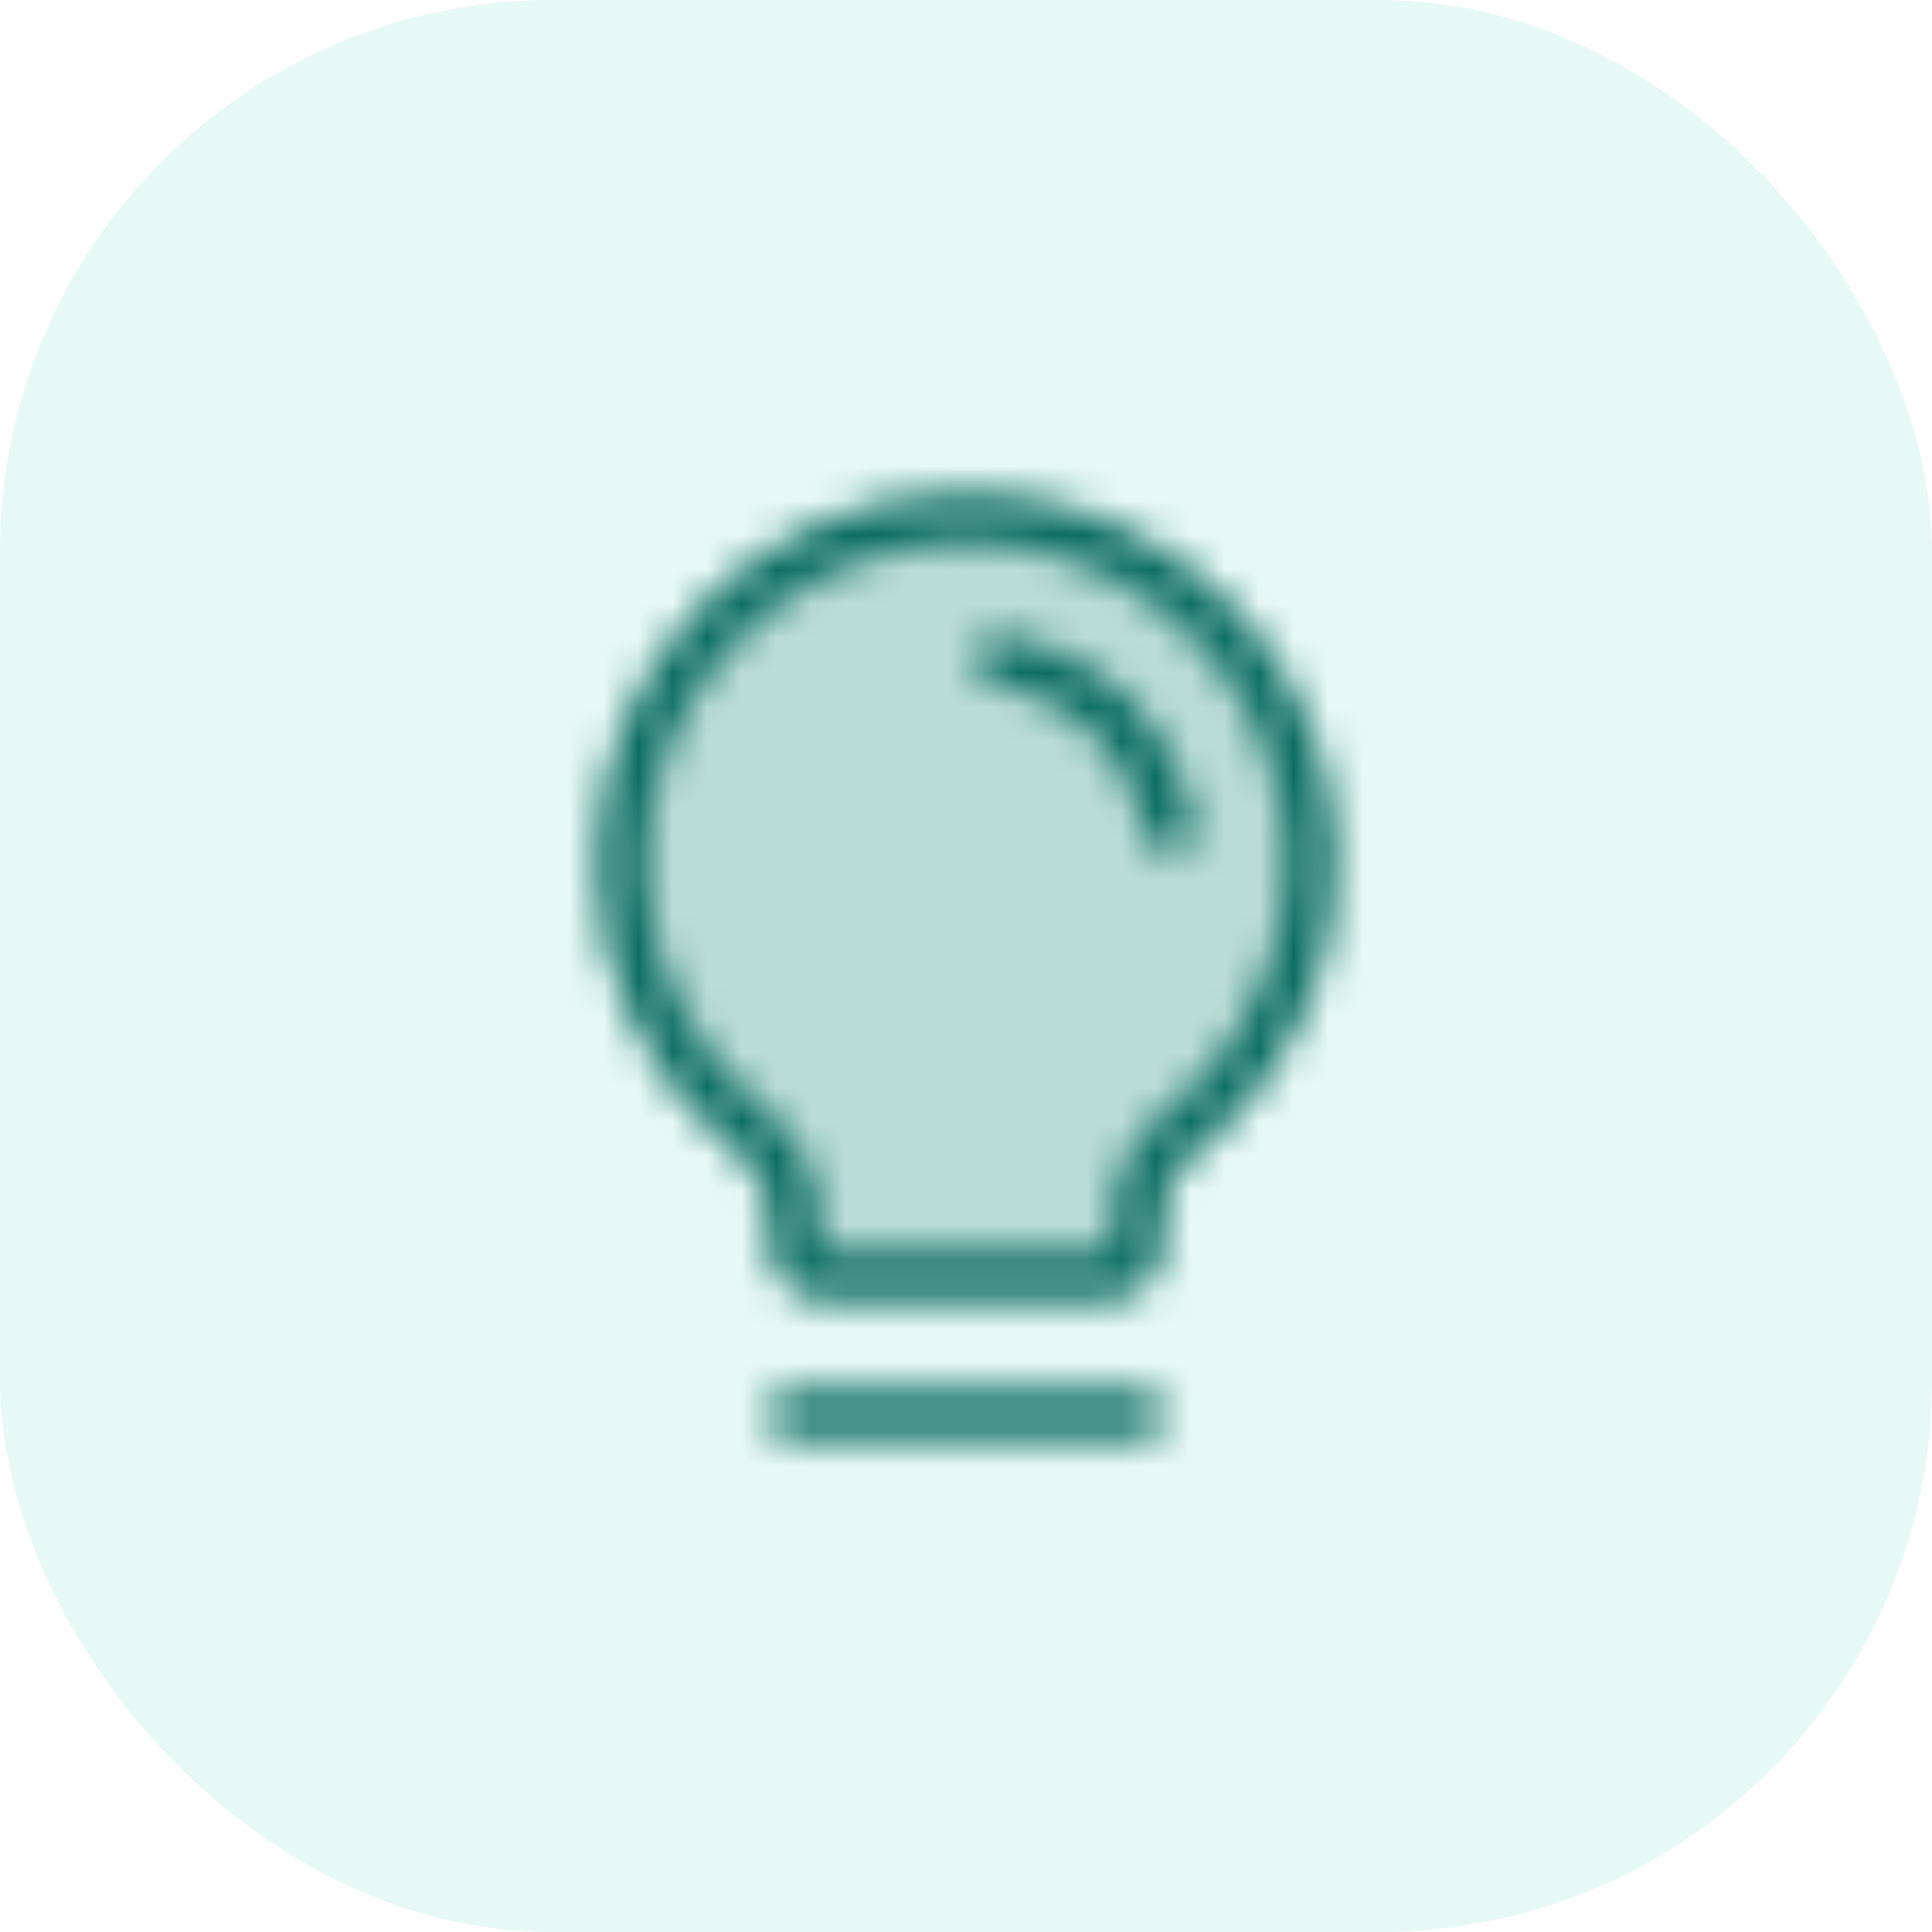
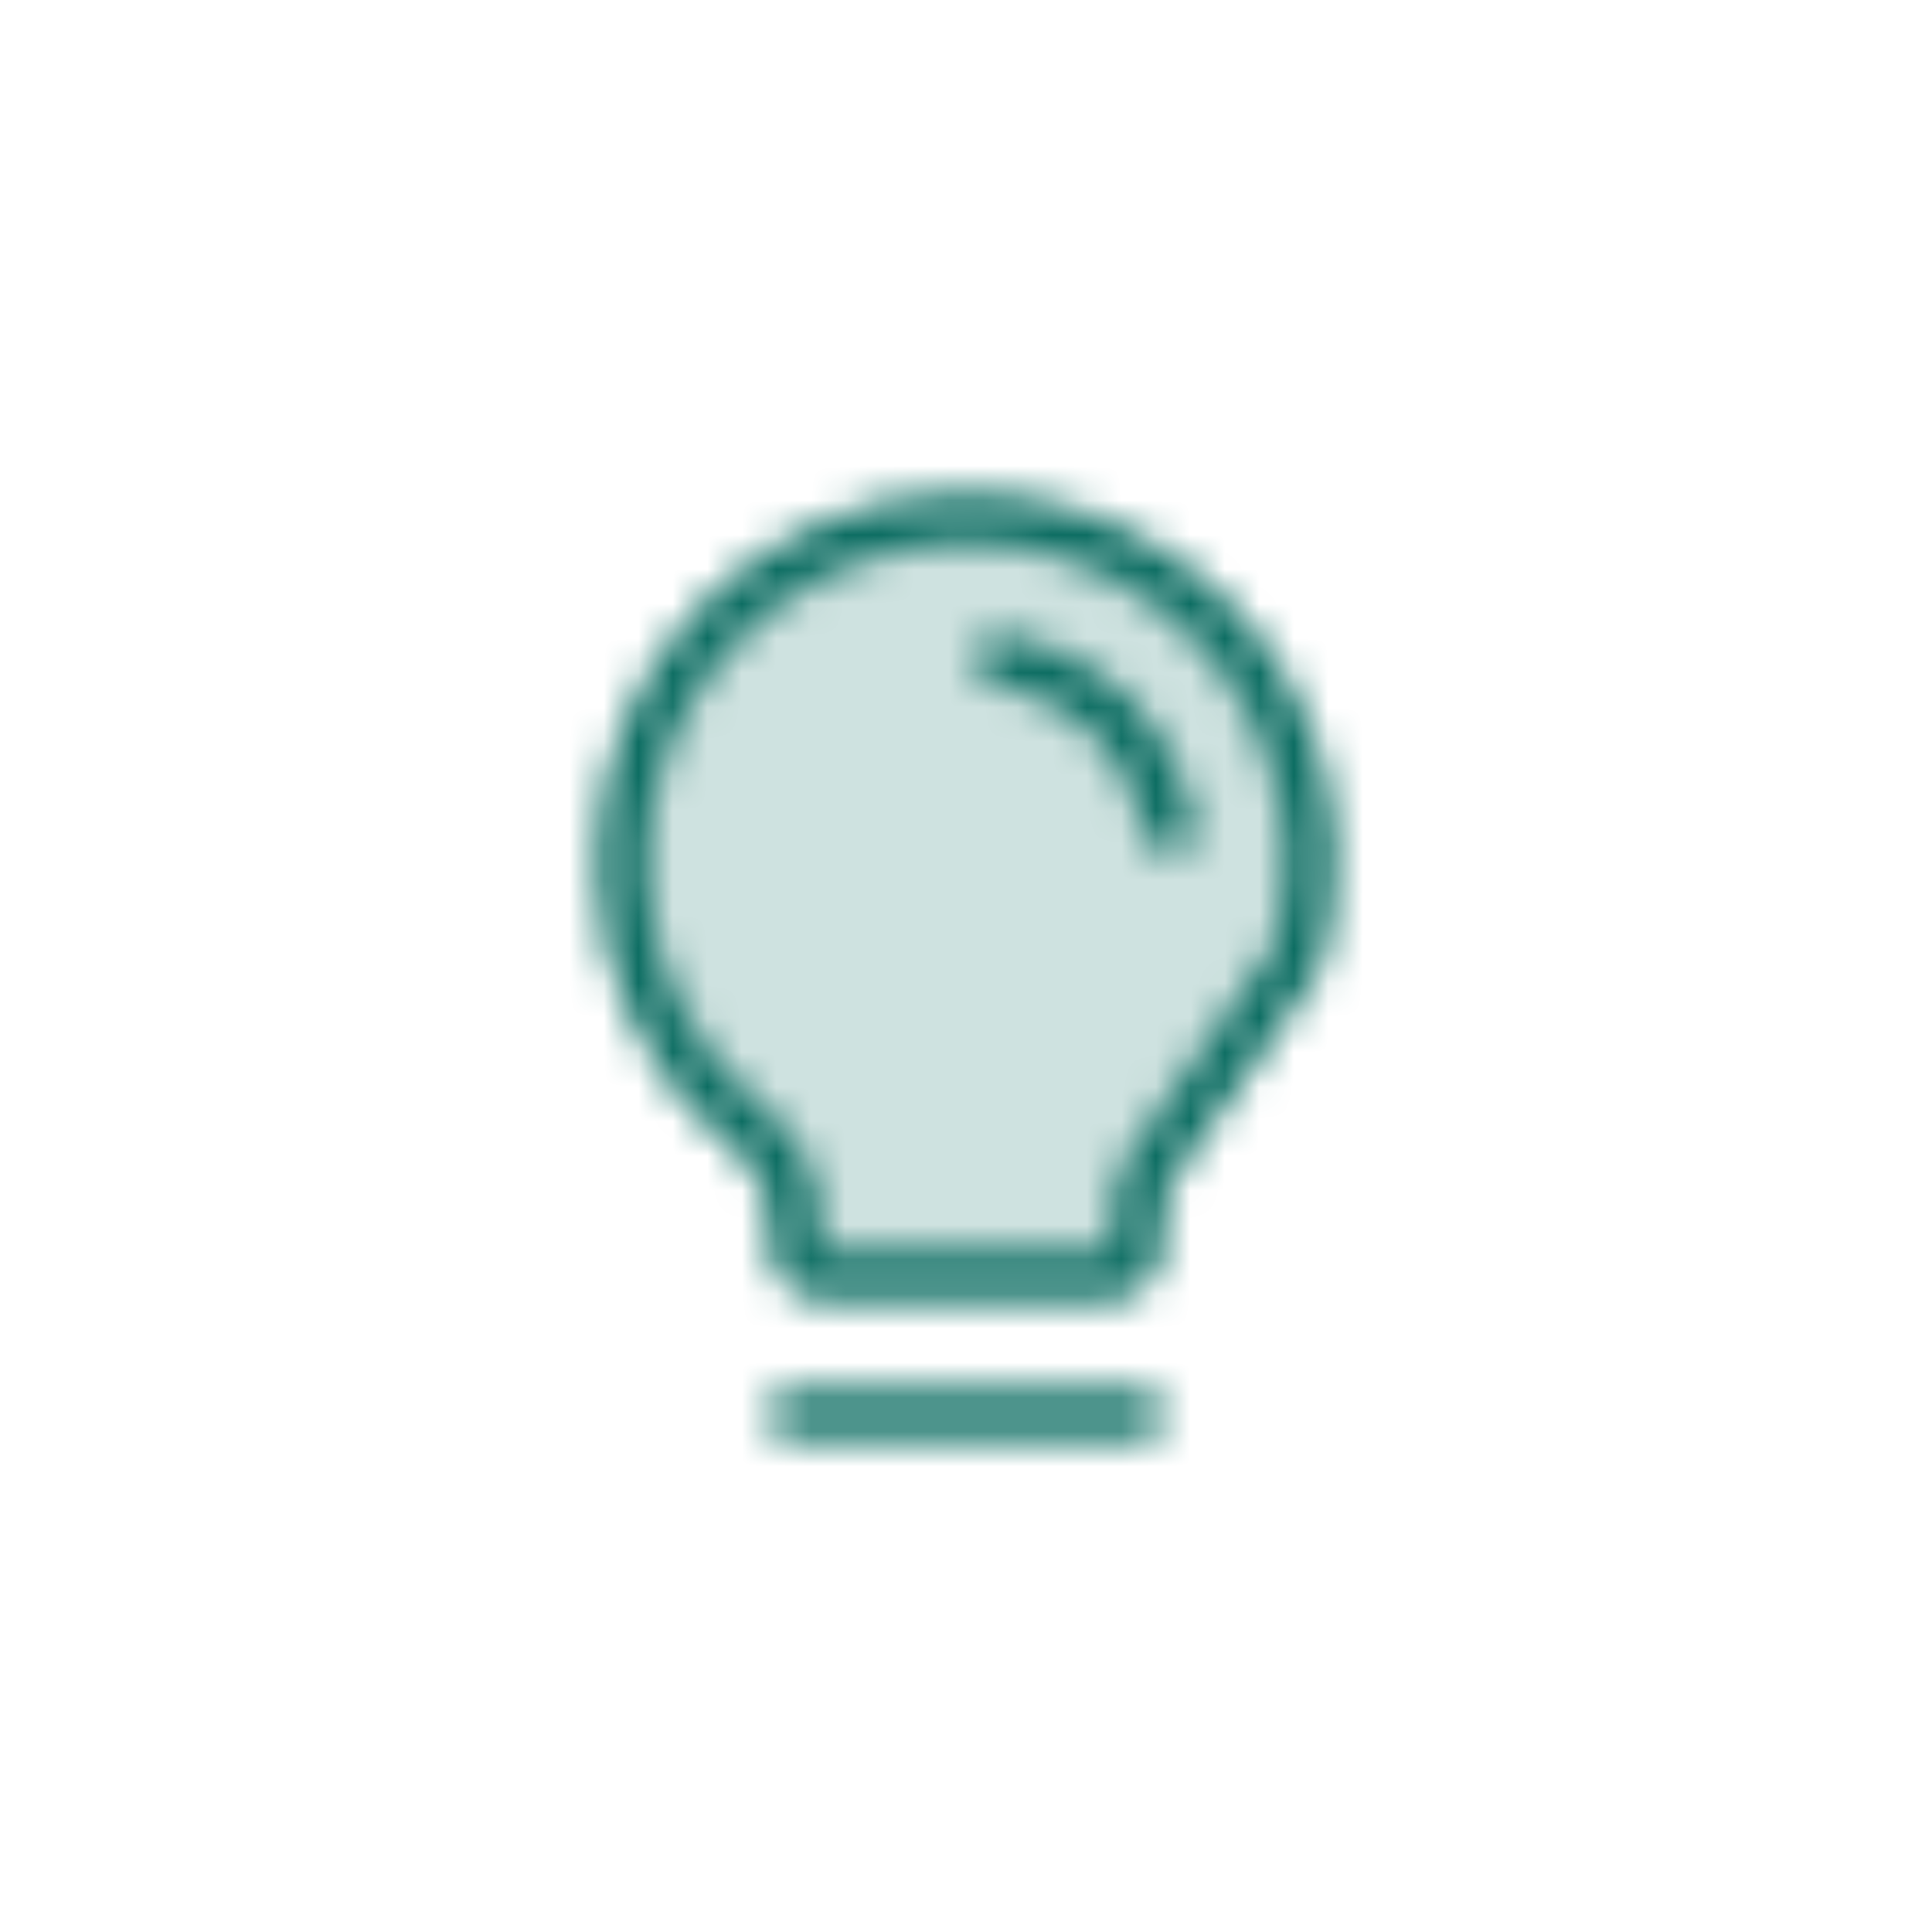
<svg xmlns="http://www.w3.org/2000/svg" width="56" height="56" viewBox="0 0 56 56" fill="none">
-   <rect width="56" height="56" rx="16" fill="#02C097" fill-opacity="0.095" />
  <mask id="mask0_2807_30172" style="mask-type:alpha" maskUnits="userSpaceOnUse" x="12" y="12" width="32" height="32">
    <path opacity="0.2" d="M21.837 32.875C20.647 31.949 19.683 30.765 19.018 29.411C18.353 28.058 18.005 26.57 18 25.062C17.975 19.637 22.337 15.125 27.762 15C29.862 14.95 31.924 15.563 33.656 16.751C35.388 17.939 36.702 19.642 37.411 21.618C38.121 23.595 38.19 25.745 37.609 27.763C37.028 29.781 35.827 31.565 34.175 32.862C33.81 33.144 33.514 33.506 33.311 33.92C33.107 34.334 33.001 34.789 33 35.25V36C33 36.265 32.895 36.52 32.707 36.707C32.52 36.895 32.265 37 32 37H24C23.735 37 23.48 36.895 23.293 36.707C23.105 36.52 23 36.265 23 36V35.25C22.997 34.792 22.891 34.341 22.689 33.93C22.488 33.519 22.197 33.158 21.837 32.875V32.875Z" fill="black" />
    <path d="M23 41H33" stroke="black" stroke-width="1.5" stroke-linecap="round" stroke-linejoin="round" />
-     <path d="M21.837 32.875C20.647 31.949 19.683 30.765 19.018 29.411C18.353 28.058 18.005 26.57 18 25.062C17.975 19.637 22.337 15.125 27.762 15C29.862 14.95 31.924 15.563 33.656 16.751C35.388 17.939 36.702 19.642 37.411 21.618C38.121 23.595 38.19 25.745 37.609 27.763C37.028 29.781 35.827 31.565 34.175 32.862C33.81 33.144 33.514 33.506 33.311 33.92C33.107 34.334 33.001 34.789 33 35.25V36C33 36.265 32.895 36.52 32.707 36.707C32.52 36.895 32.265 37 32 37H24C23.735 37 23.48 36.895 23.293 36.707C23.105 36.52 23 36.265 23 36V35.25C22.997 34.792 22.891 34.341 22.689 33.93C22.488 33.519 22.197 33.158 21.837 32.875V32.875Z" stroke="black" stroke-width="1.5" stroke-linecap="round" stroke-linejoin="round" />
+     <path d="M21.837 32.875C20.647 31.949 19.683 30.765 19.018 29.411C18.353 28.058 18.005 26.57 18 25.062C17.975 19.637 22.337 15.125 27.762 15C29.862 14.95 31.924 15.563 33.656 16.751C35.388 17.939 36.702 19.642 37.411 21.618C38.121 23.595 38.19 25.745 37.609 27.763C33.81 33.144 33.514 33.506 33.311 33.92C33.107 34.334 33.001 34.789 33 35.25V36C33 36.265 32.895 36.52 32.707 36.707C32.52 36.895 32.265 37 32 37H24C23.735 37 23.48 36.895 23.293 36.707C23.105 36.52 23 36.265 23 36V35.25C22.997 34.792 22.891 34.341 22.689 33.93C22.488 33.519 22.197 33.158 21.837 32.875V32.875Z" stroke="black" stroke-width="1.5" stroke-linecap="round" stroke-linejoin="round" />
    <path d="M29.012 19.1C30.235 19.307 31.363 19.889 32.24 20.764C33.118 21.64 33.702 22.766 33.913 23.988" stroke="black" stroke-width="1.5" stroke-linecap="round" stroke-linejoin="round" />
  </mask>
  <g mask="url(#mask0_2807_30172)">
    <rect x="12" y="12" width="32" height="32" fill="#0C6D62" />
  </g>
</svg>